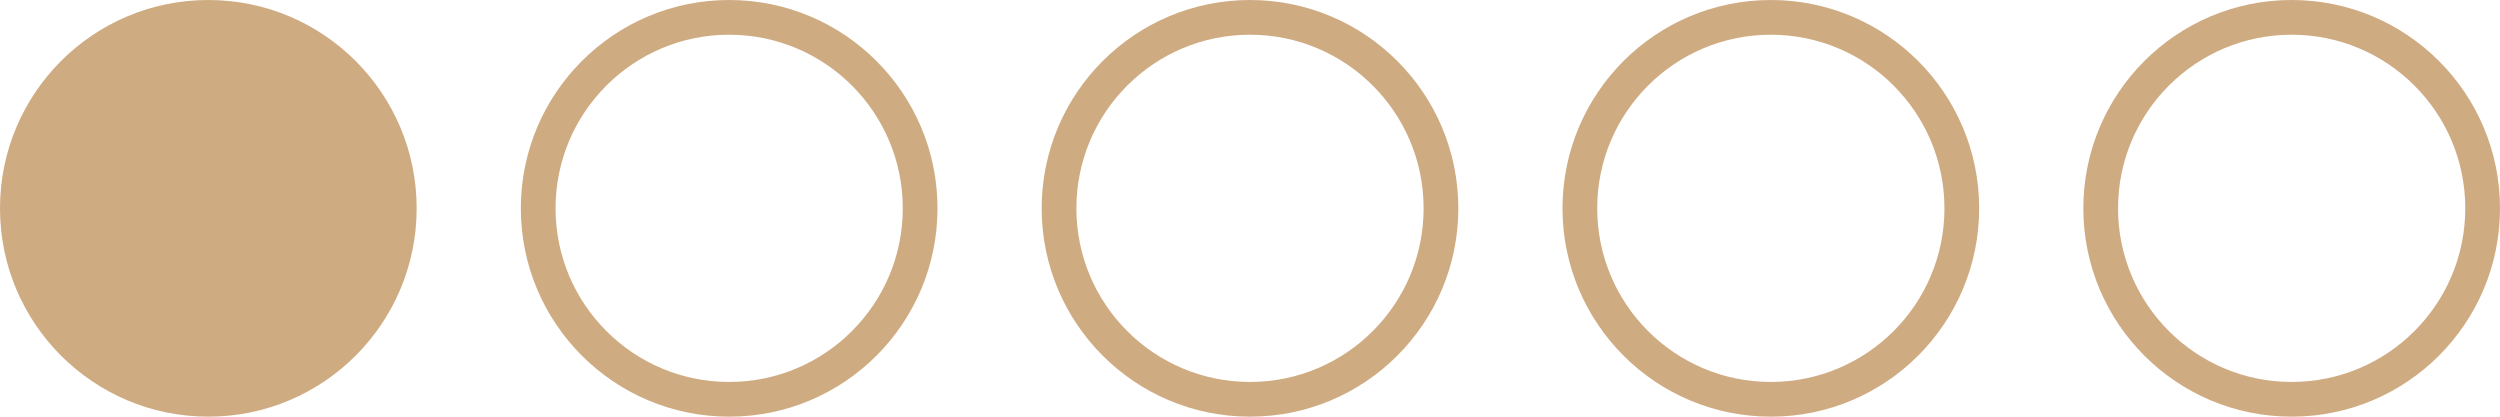
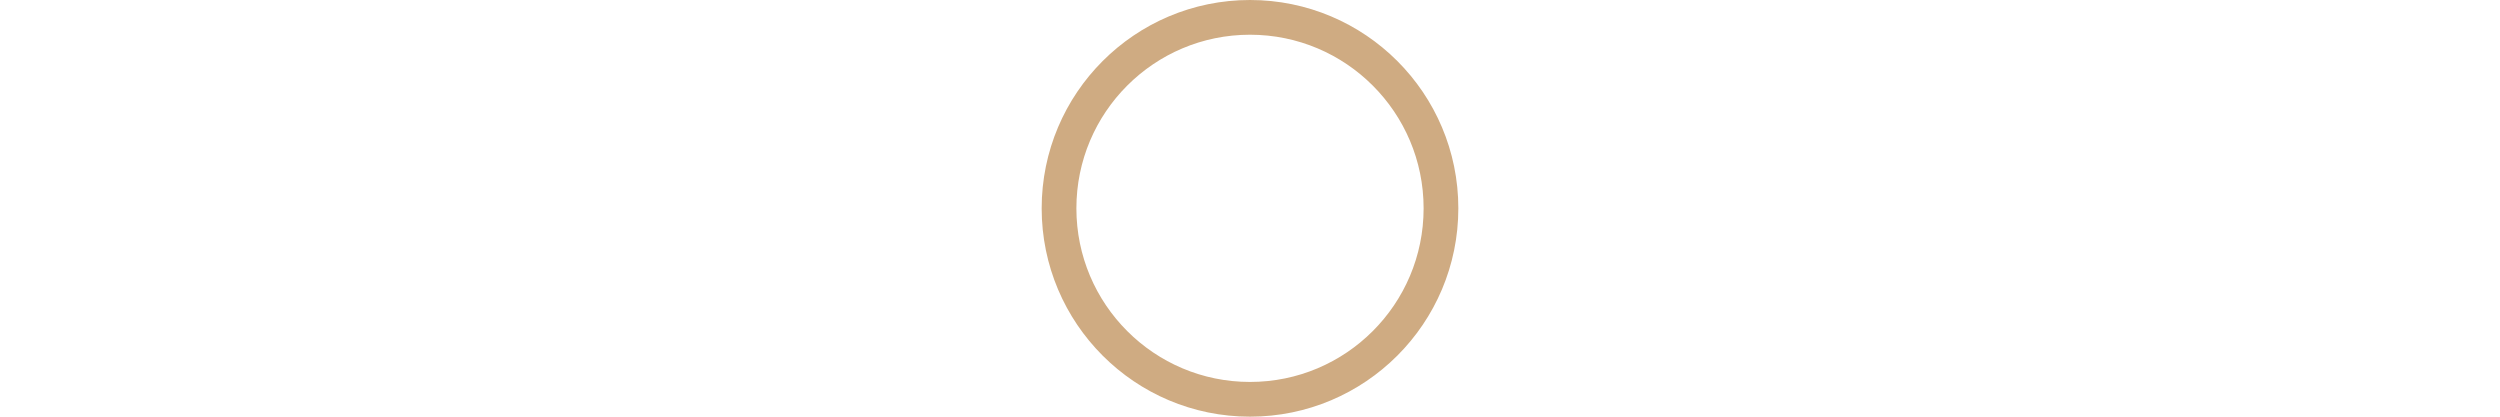
<svg xmlns="http://www.w3.org/2000/svg" width="72" height="12" viewBox="0 0 72 12" fill="none">
-   <circle cx="6" cy="6" r="6" fill="#CFAB82" />
-   <circle cx="21" cy="6" r="5.5" stroke="#CFAB82" />
  <circle cx="36" cy="6" r="5.5" stroke="#CFAB82" />
-   <circle cx="51" cy="6" r="5.5" stroke="#CFAB82" />
-   <circle cx="66" cy="6" r="5.5" stroke="#CFAB82" />
</svg>